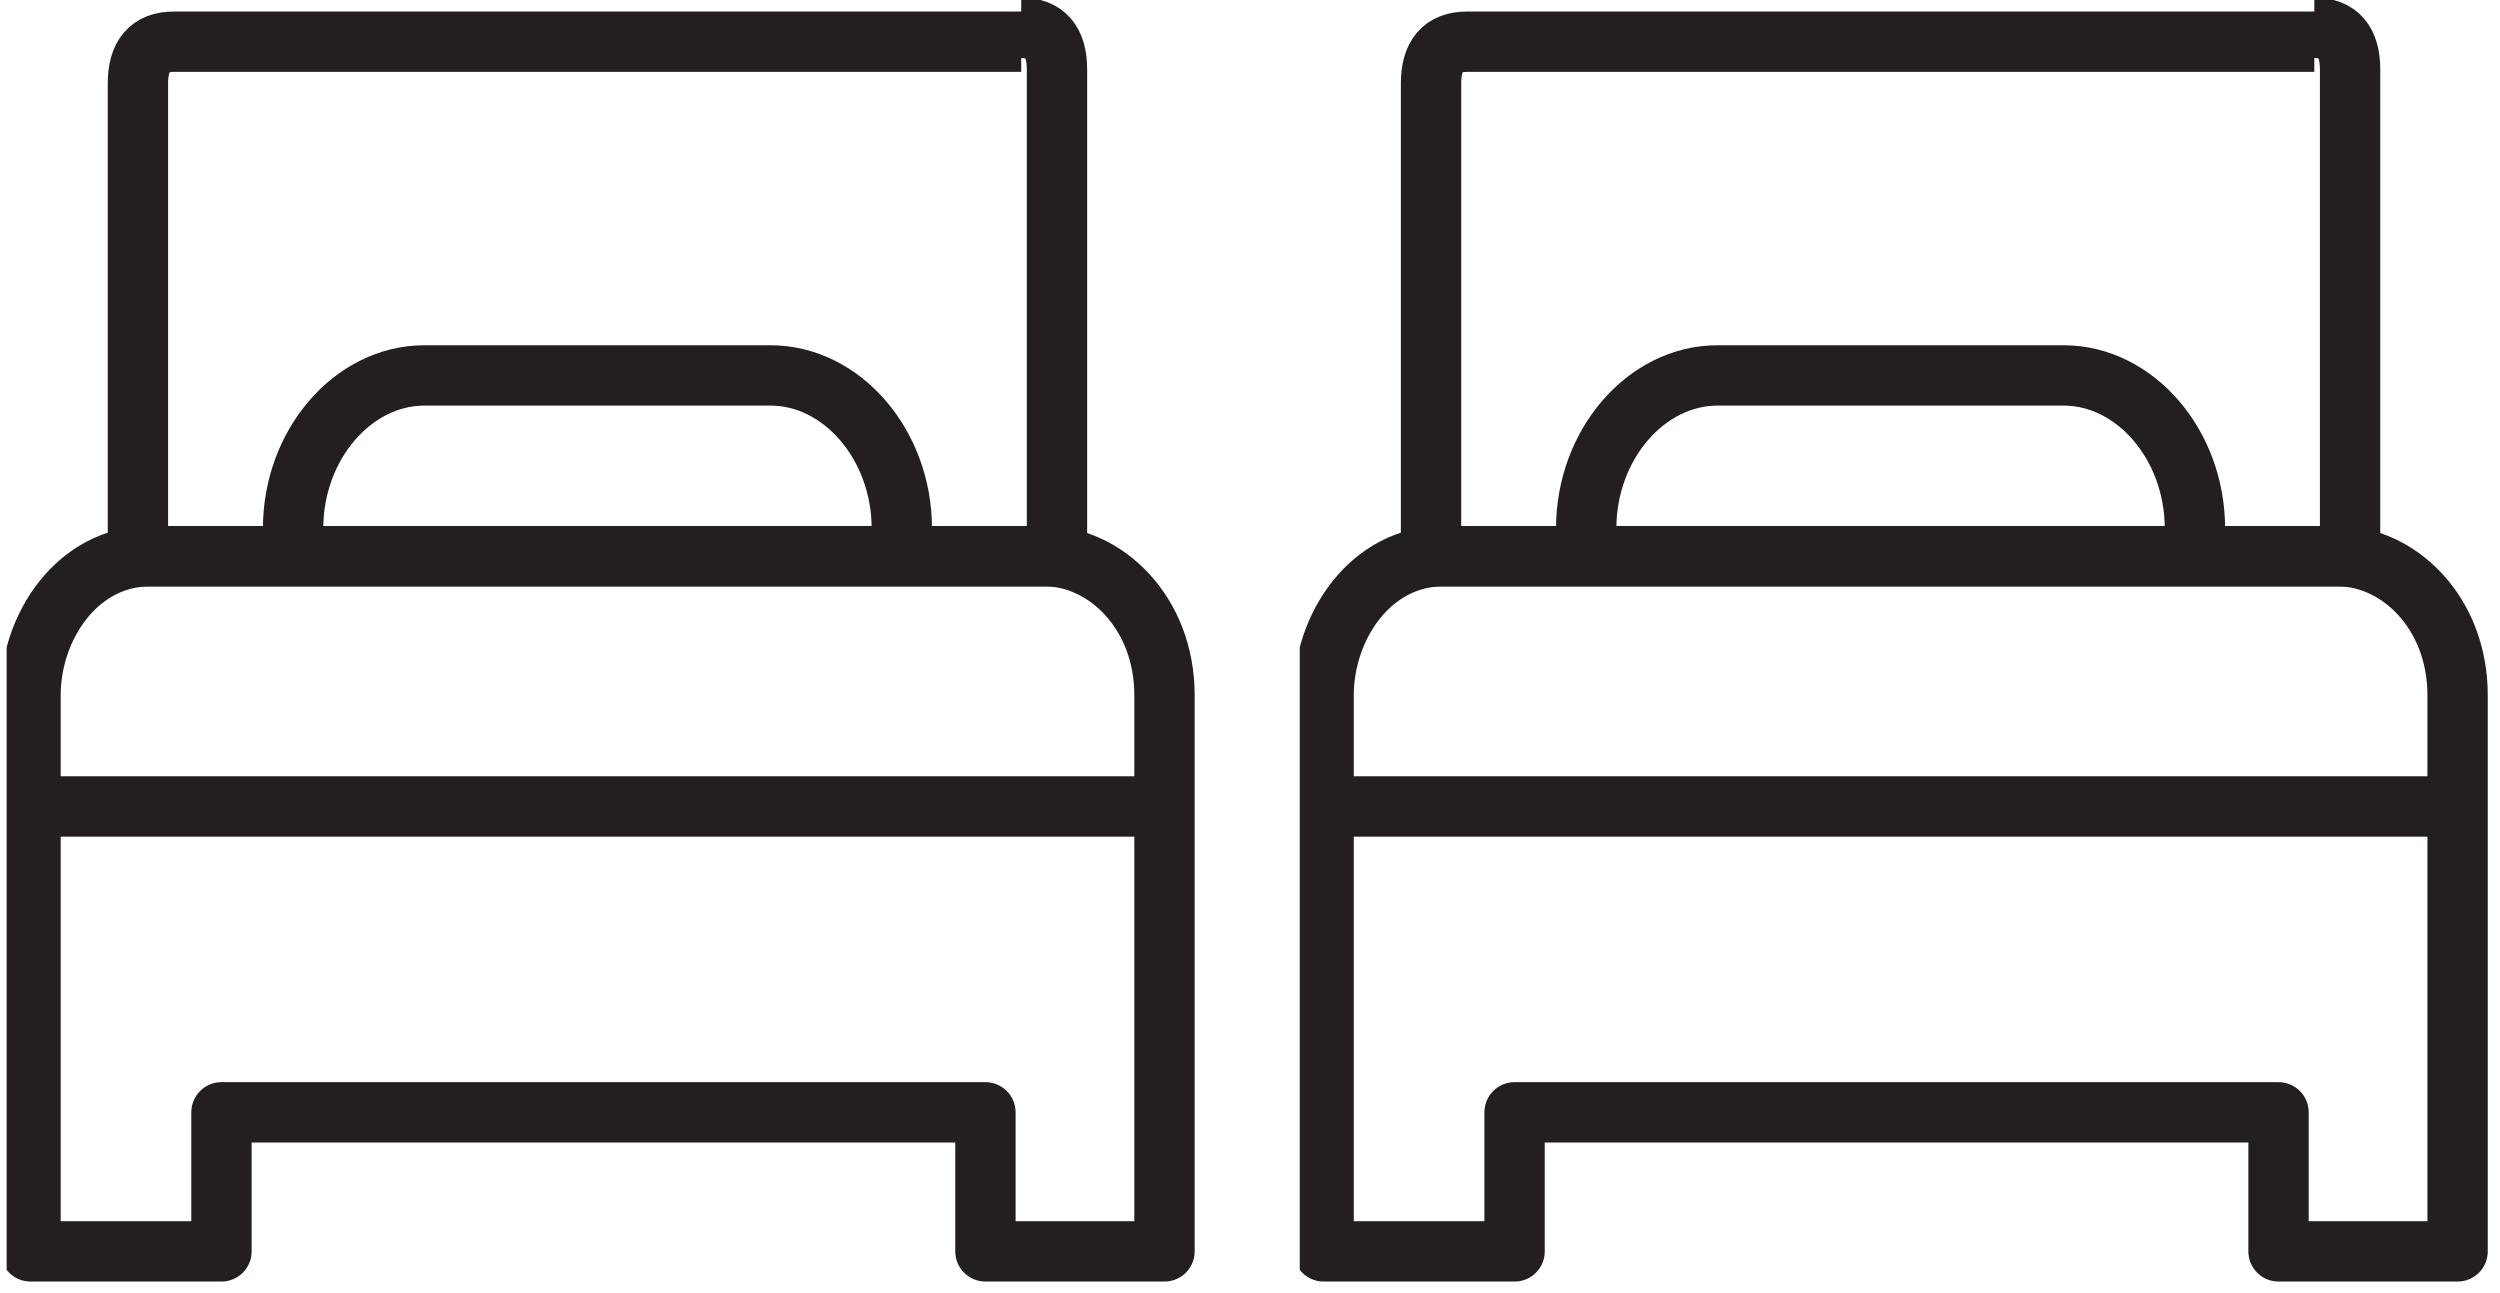
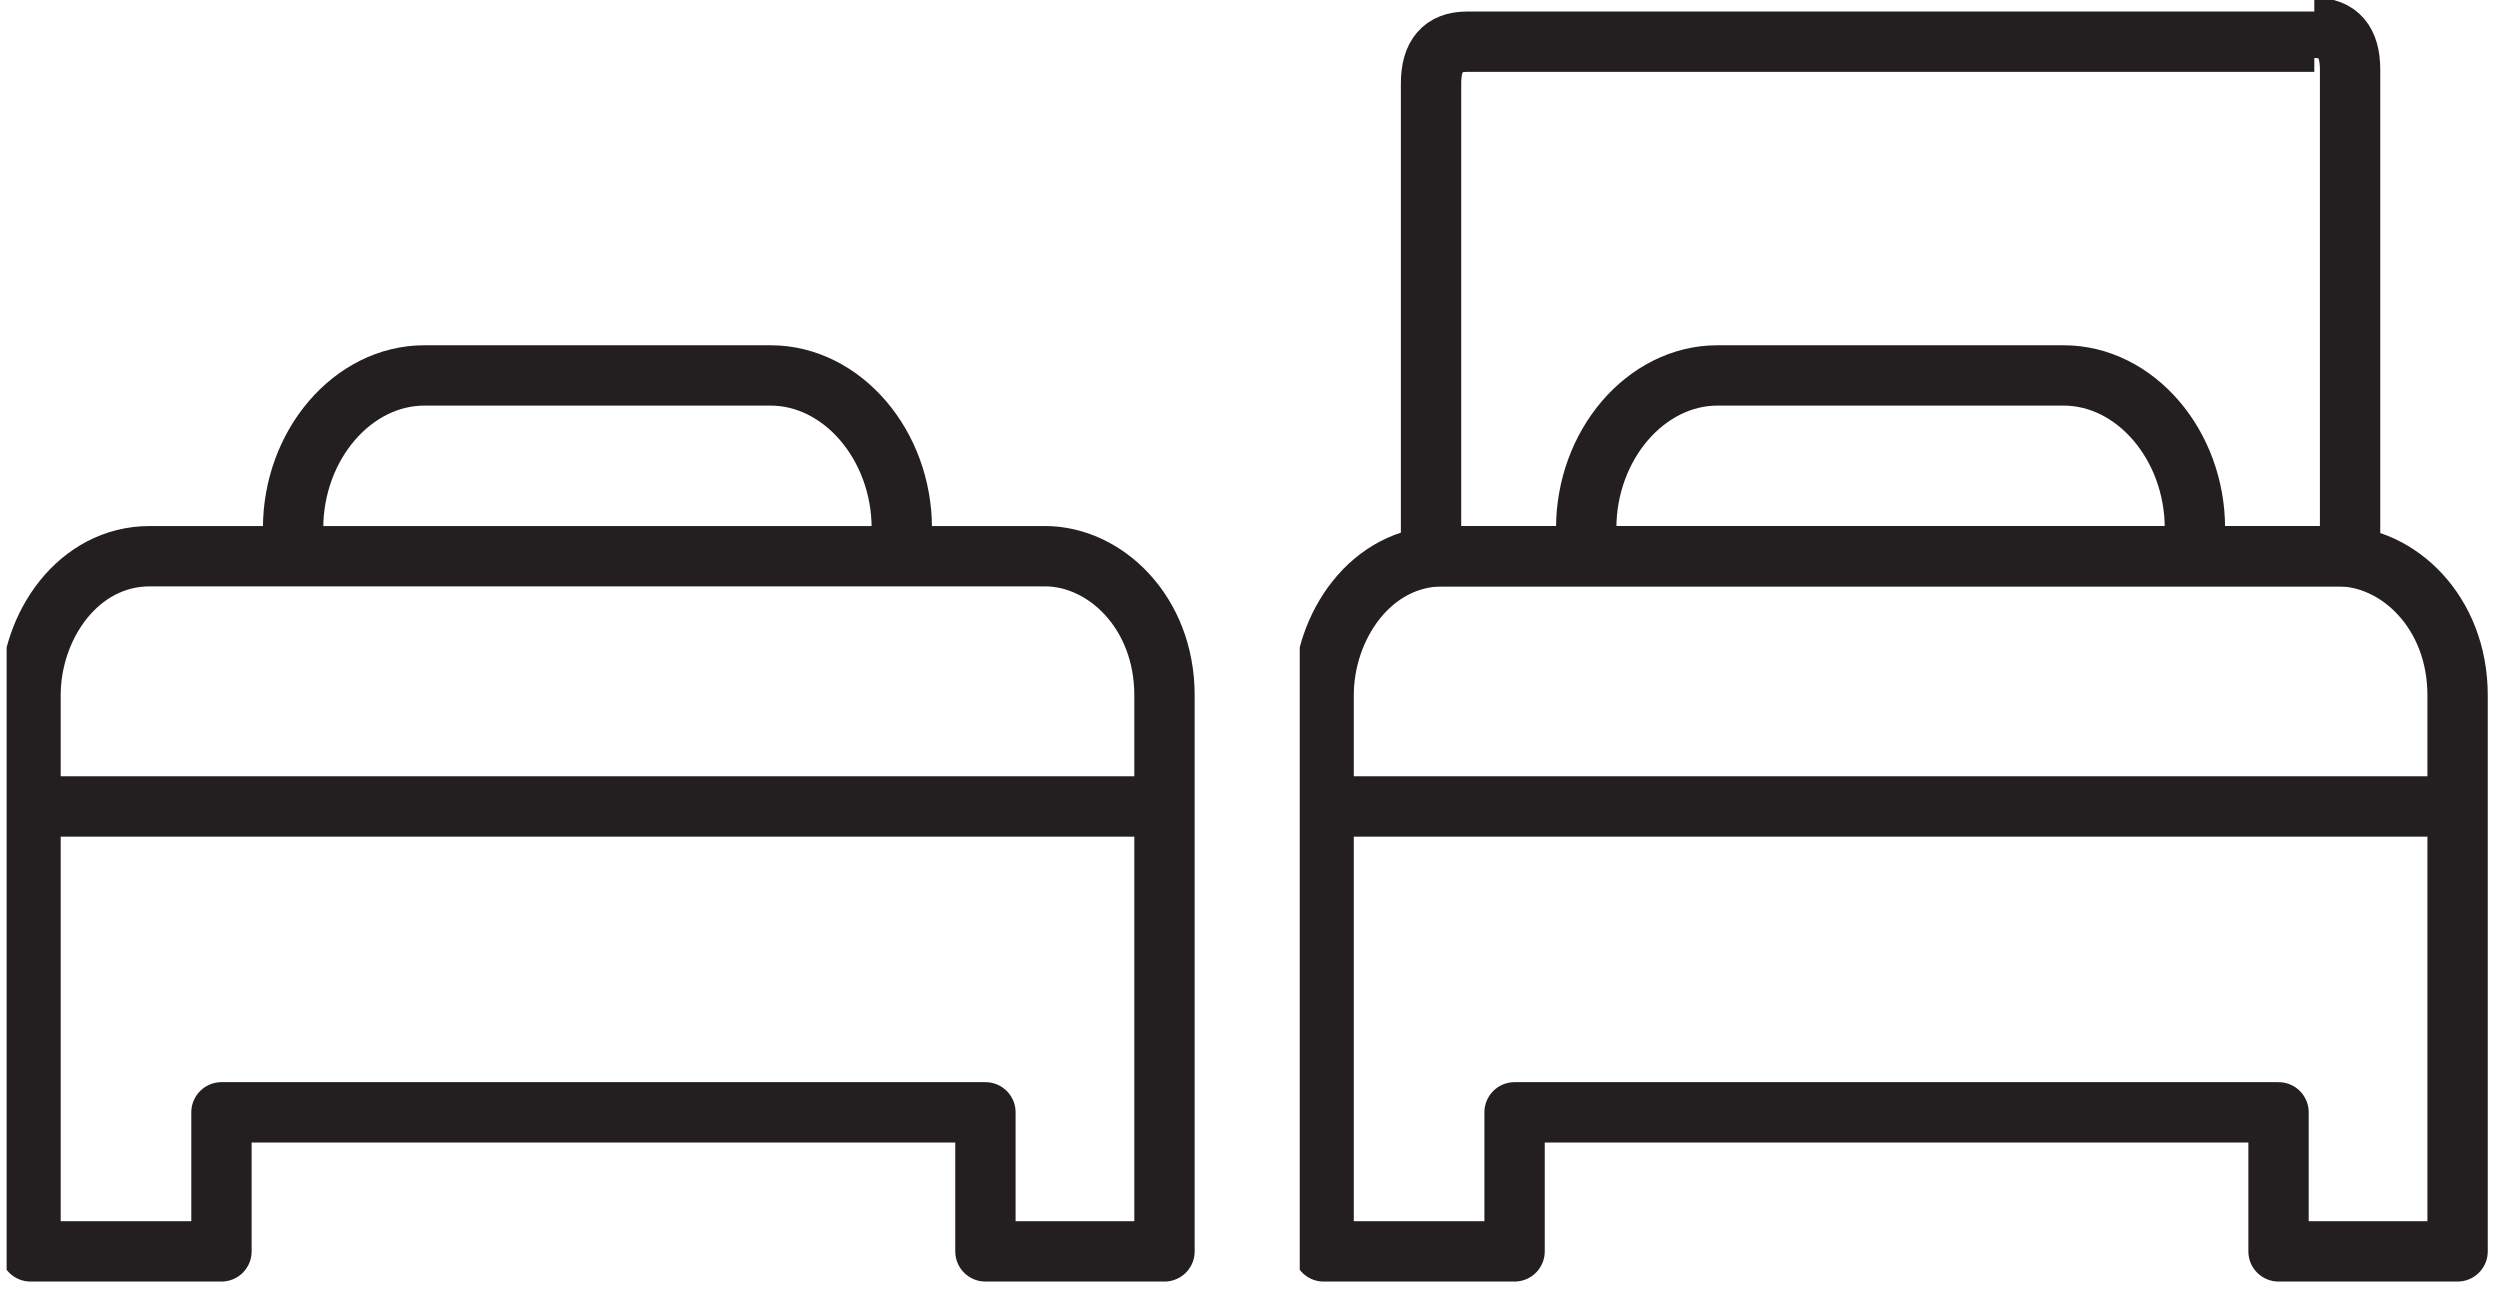
<svg xmlns="http://www.w3.org/2000/svg" width="29" height="15" viewBox="0 0 29 15" fill="none">
  <g clip-path="url(#clip0)">
    <path d="M26.846 0.323C27.123 0.323 27.261 0.484 27.261 0.806V6.452H16.6V0.968C16.6 0.645 16.738 0.484 17.015 0.484H26.846" stroke="#231F20" stroke-width="0.7" stroke-miterlimit="10" />
    <path d="M28.508 14.516H26.431V12.903H17.569V14.516H15.354V8.065C15.354 7.258 15.908 6.452 16.738 6.452H27.123C27.815 6.452 28.508 7.097 28.508 8.065V14.516Z" stroke="#231F20" stroke-width="0.7" stroke-miterlimit="10" stroke-linejoin="round" />
    <path d="M28.508 9.355H15.354" stroke="#231F20" stroke-width="0.7" stroke-miterlimit="10" stroke-linejoin="round" />
    <path d="M25.461 6.452C25.461 6.29 25.461 6.129 25.461 6.129C25.461 5.161 24.769 4.355 23.938 4.355H19.923C19.092 4.355 18.4 5.161 18.4 6.129C18.4 6.29 18.4 6.452 18.4 6.452" stroke="#231F20" stroke-width="0.7" stroke-miterlimit="10" />
  </g>
  <g clip-path="url(#clip1)">
-     <path d="M11.846 0.323C12.123 0.323 12.261 0.484 12.261 0.806V6.452H1.6V0.968C1.6 0.645 1.738 0.484 2.015 0.484H11.846" stroke="#231F20" stroke-width="0.7" stroke-miterlimit="10" />
    <path d="M13.508 14.516H11.431V12.903H2.569V14.516H0.354V8.065C0.354 7.258 0.908 6.452 1.738 6.452H12.123C12.815 6.452 13.508 7.097 13.508 8.065V14.516Z" stroke="#231F20" stroke-width="0.7" stroke-miterlimit="10" stroke-linejoin="round" />
    <path d="M13.508 9.355H0.354" stroke="#231F20" stroke-width="0.7" stroke-miterlimit="10" stroke-linejoin="round" />
    <path d="M10.461 6.452C10.461 6.29 10.461 6.129 10.461 6.129C10.461 5.161 9.769 4.355 8.938 4.355H4.923C4.092 4.355 3.4 5.161 3.4 6.129C3.4 6.29 3.4 6.452 3.4 6.452" stroke="#231F20" stroke-width="0.7" stroke-miterlimit="10" />
  </g>
  <defs>
    <clipPath id="clip0">
      <rect width="13.846" height="15" fill="white" transform="translate(15.077)" />
    </clipPath>
    <clipPath id="clip1">
      <rect width="13.846" height="15" fill="white" transform="translate(0.077)" />
    </clipPath>
  </defs>
</svg>